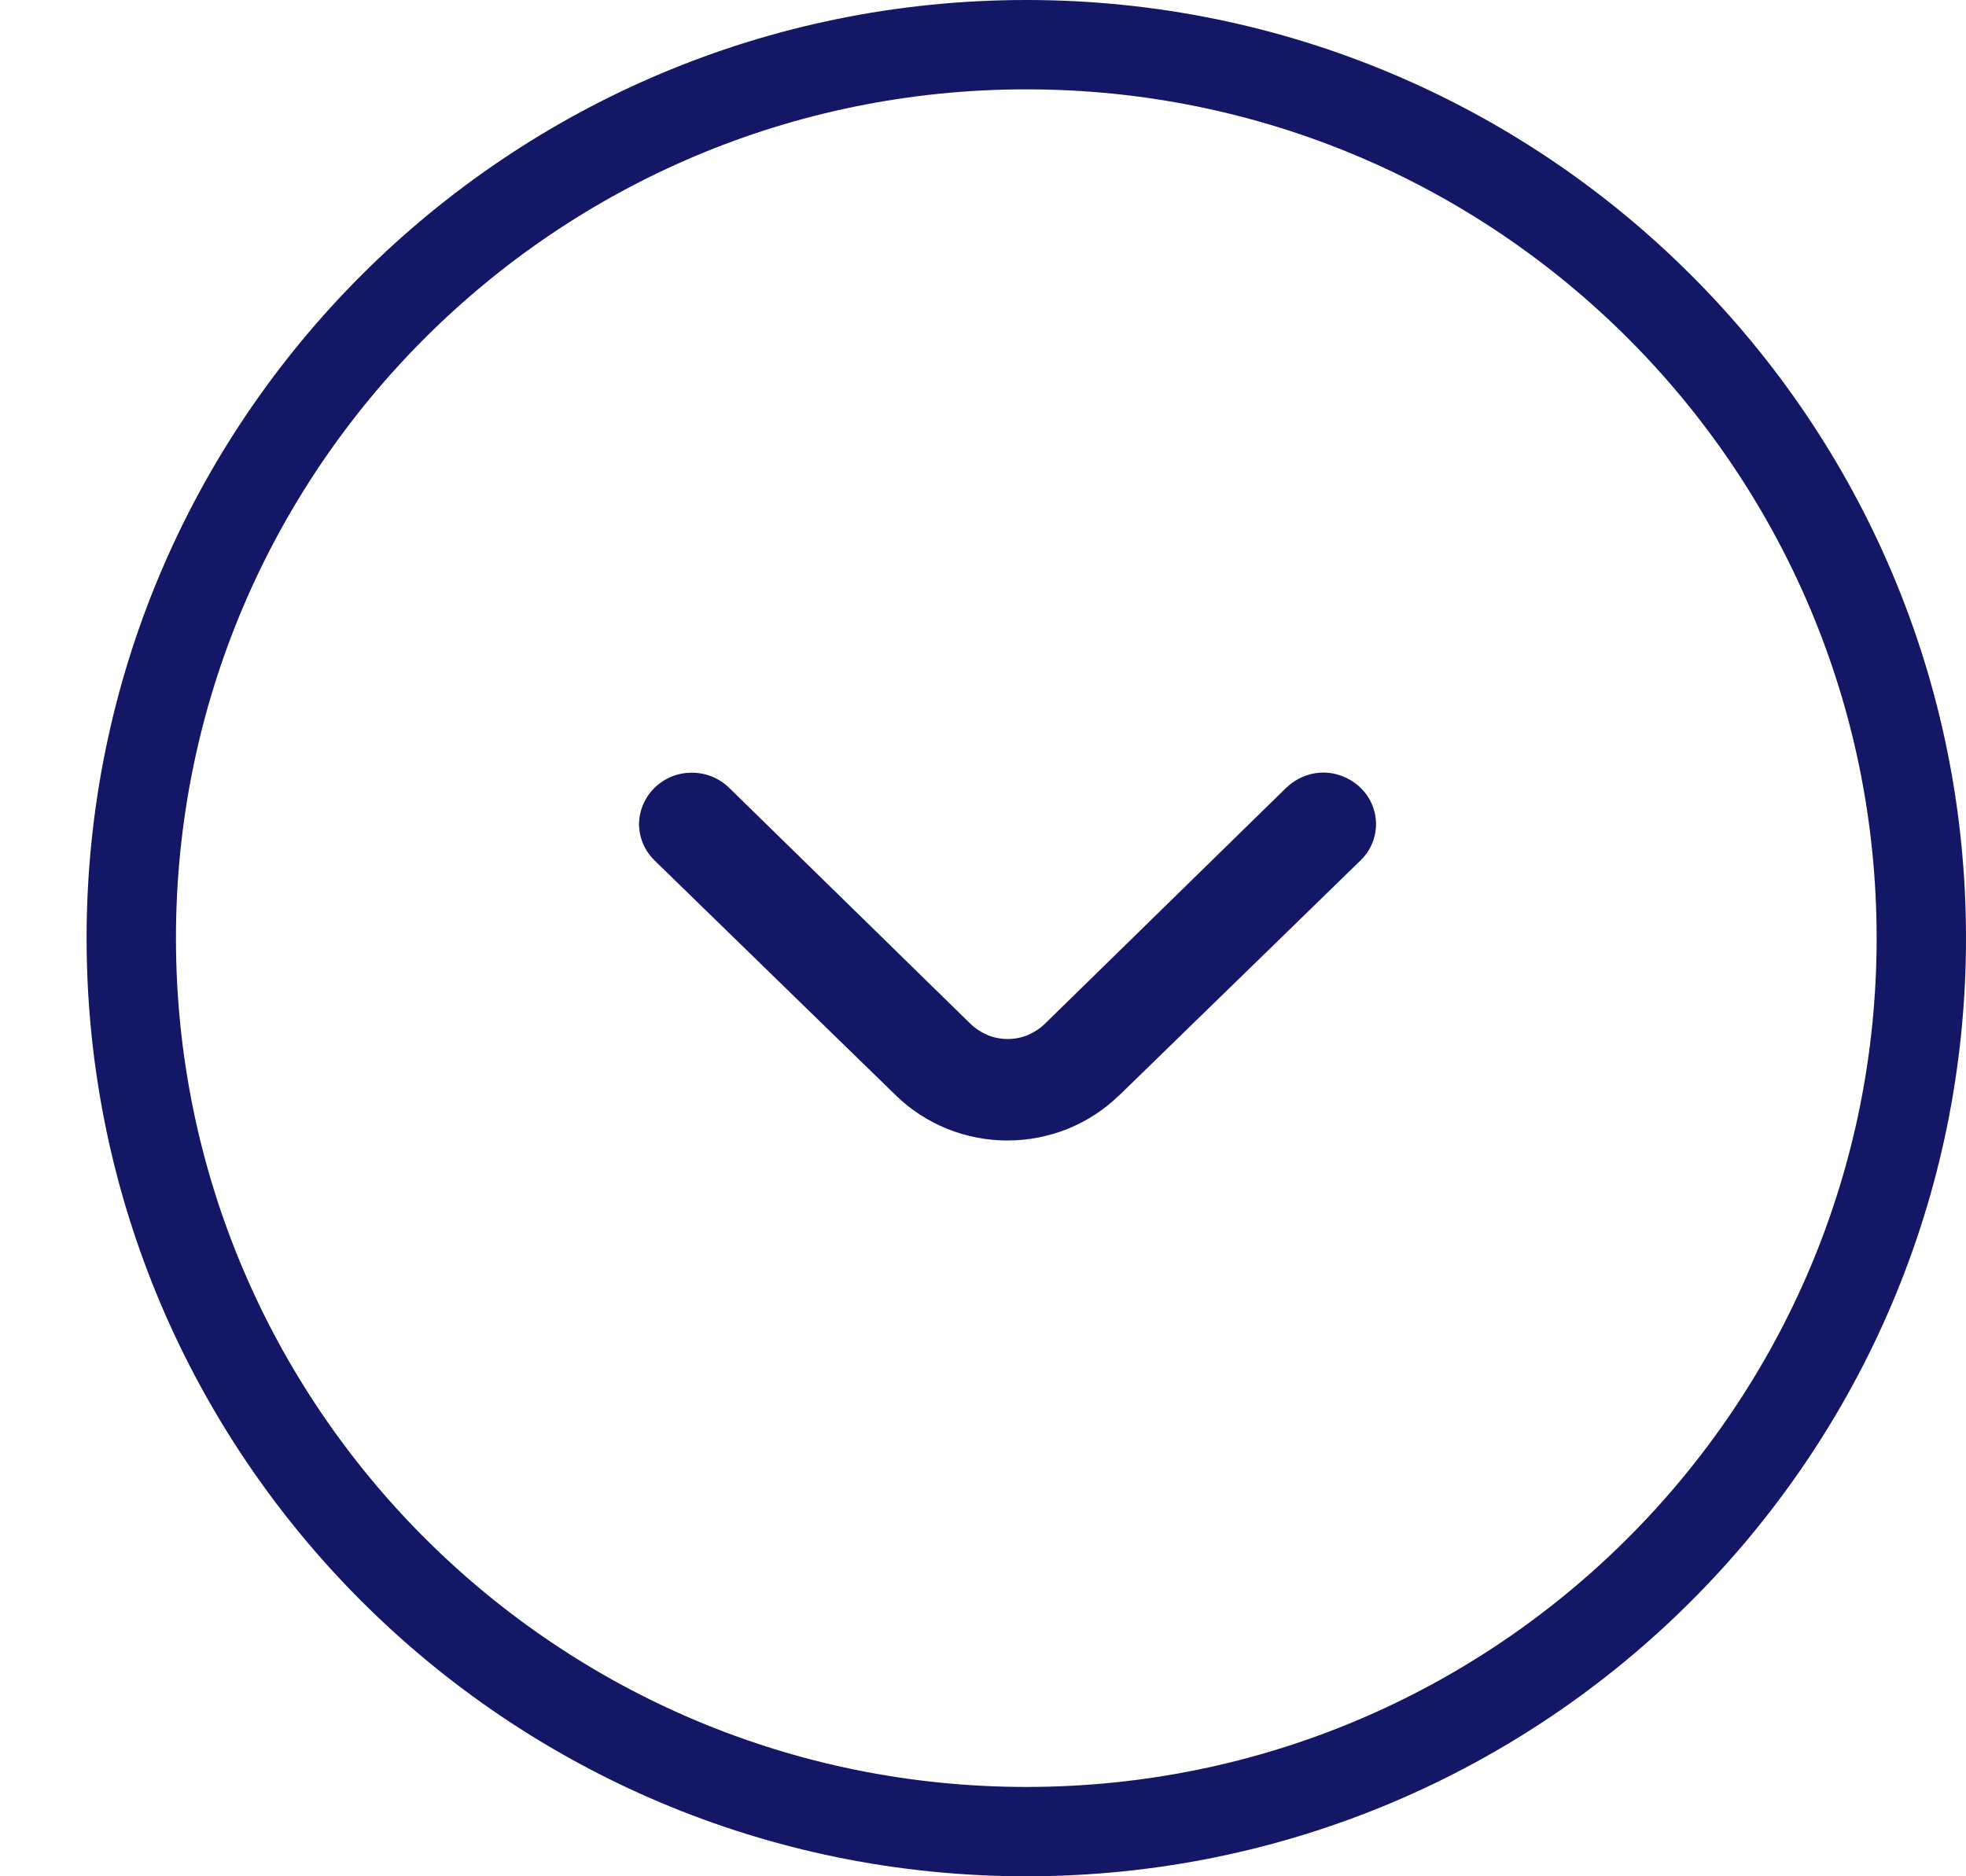
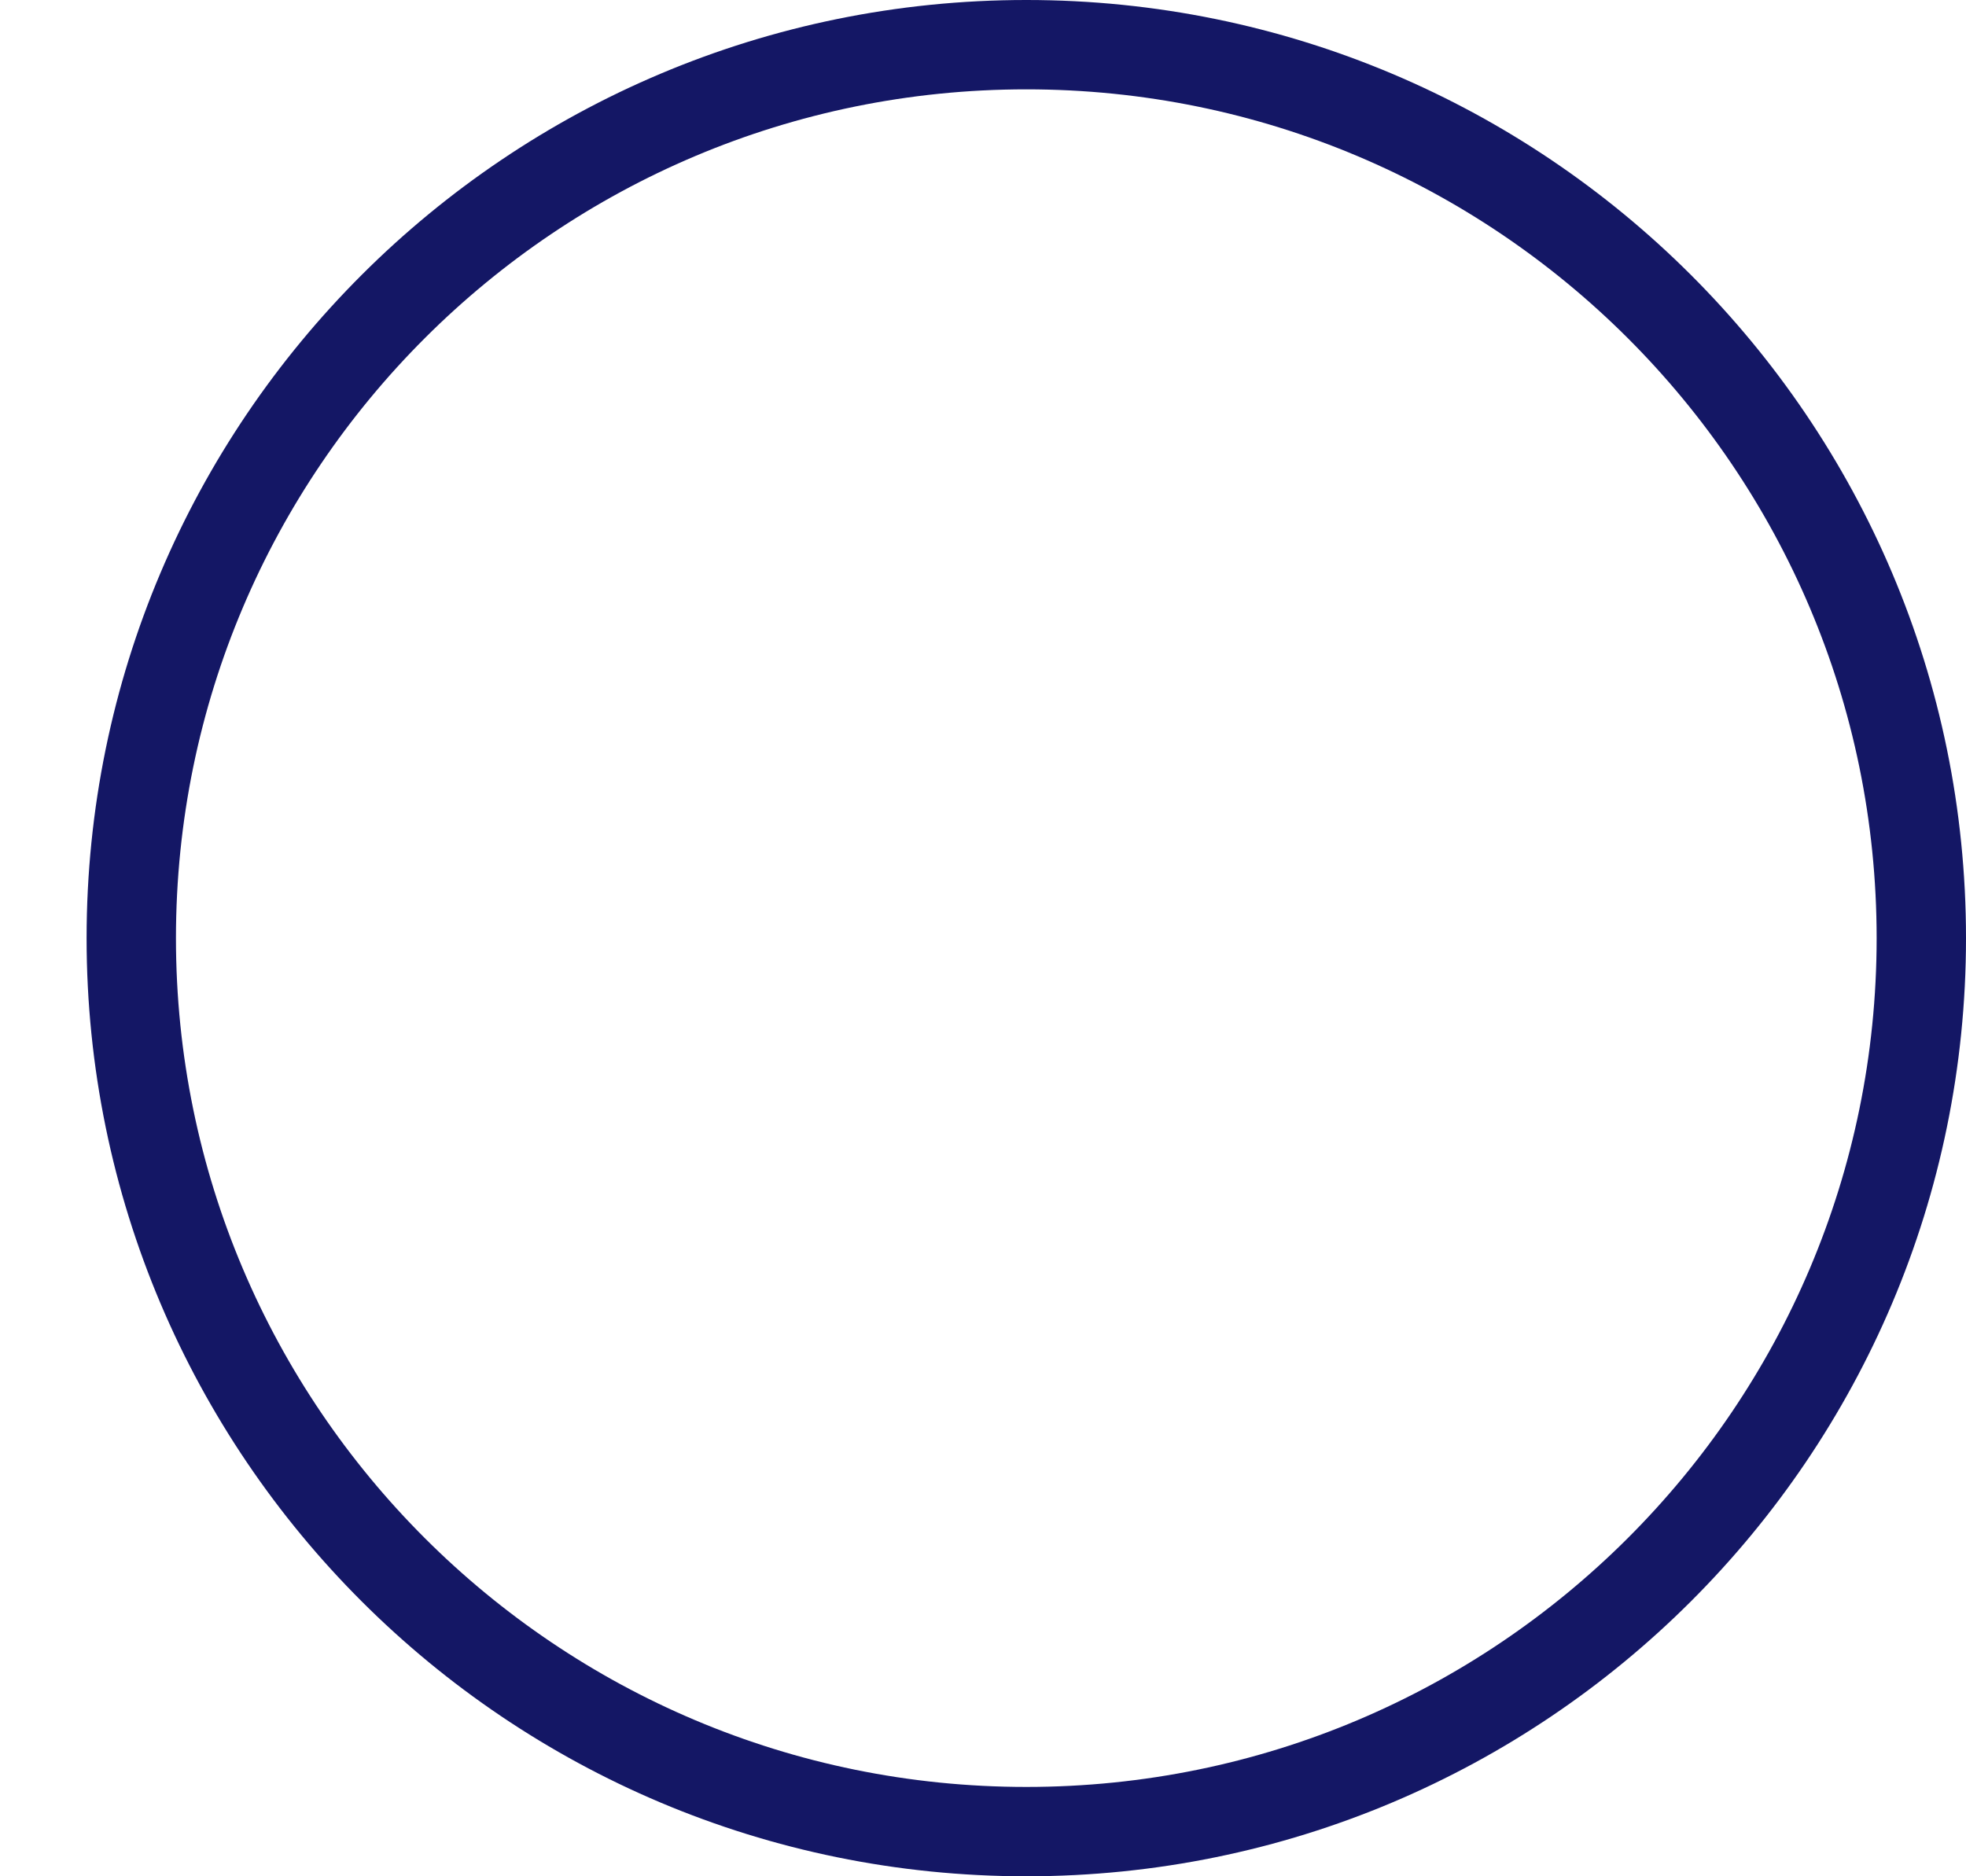
<svg xmlns="http://www.w3.org/2000/svg" width="22" height="21" viewBox="0 0 22 21" fill="none">
-   <path d="M12.524 12.26L15.227 9.628C15.337 9.52 15.398 9.375 15.398 9.224C15.398 9.072 15.337 8.927 15.227 8.819C15.172 8.766 15.107 8.723 15.036 8.693C14.964 8.663 14.887 8.647 14.809 8.647C14.731 8.647 14.654 8.663 14.582 8.693C14.511 8.723 14.446 8.766 14.391 8.819L11.694 11.457C11.639 11.511 11.574 11.553 11.503 11.584C11.431 11.614 11.354 11.629 11.276 11.629C11.198 11.629 11.121 11.614 11.049 11.584C10.978 11.553 10.913 11.511 10.858 11.457L8.161 8.819C8.107 8.766 8.042 8.723 7.971 8.693C7.899 8.664 7.823 8.649 7.745 8.648C7.668 8.648 7.591 8.662 7.52 8.69C7.448 8.719 7.383 8.761 7.328 8.814C7.217 8.922 7.153 9.068 7.151 9.221C7.151 9.296 7.166 9.371 7.195 9.441C7.224 9.511 7.268 9.574 7.322 9.628L10.025 12.26C10.189 12.42 10.384 12.547 10.598 12.634C10.812 12.72 11.042 12.765 11.274 12.765C11.505 12.765 11.735 12.72 11.949 12.634C12.164 12.547 12.358 12.42 12.522 12.26L12.524 12.26Z" fill="#141765" />
-   <path d="M11.485 20.5C5.952 20.5 1.469 16.022 1.469 10.5C1.469 4.978 5.952 0.5 11.485 0.5C17.017 0.5 21.5 4.978 21.5 10.5C21.5 16.022 17.017 20.5 11.485 20.5Z" stroke="#141765" />
+   <path d="M11.485 20.5C5.952 20.5 1.469 16.022 1.469 10.5C1.469 4.978 5.952 0.5 11.485 0.5C17.017 0.5 21.5 4.978 21.5 10.5C21.5 16.022 17.017 20.5 11.485 20.5" stroke="#141765" />
</svg>